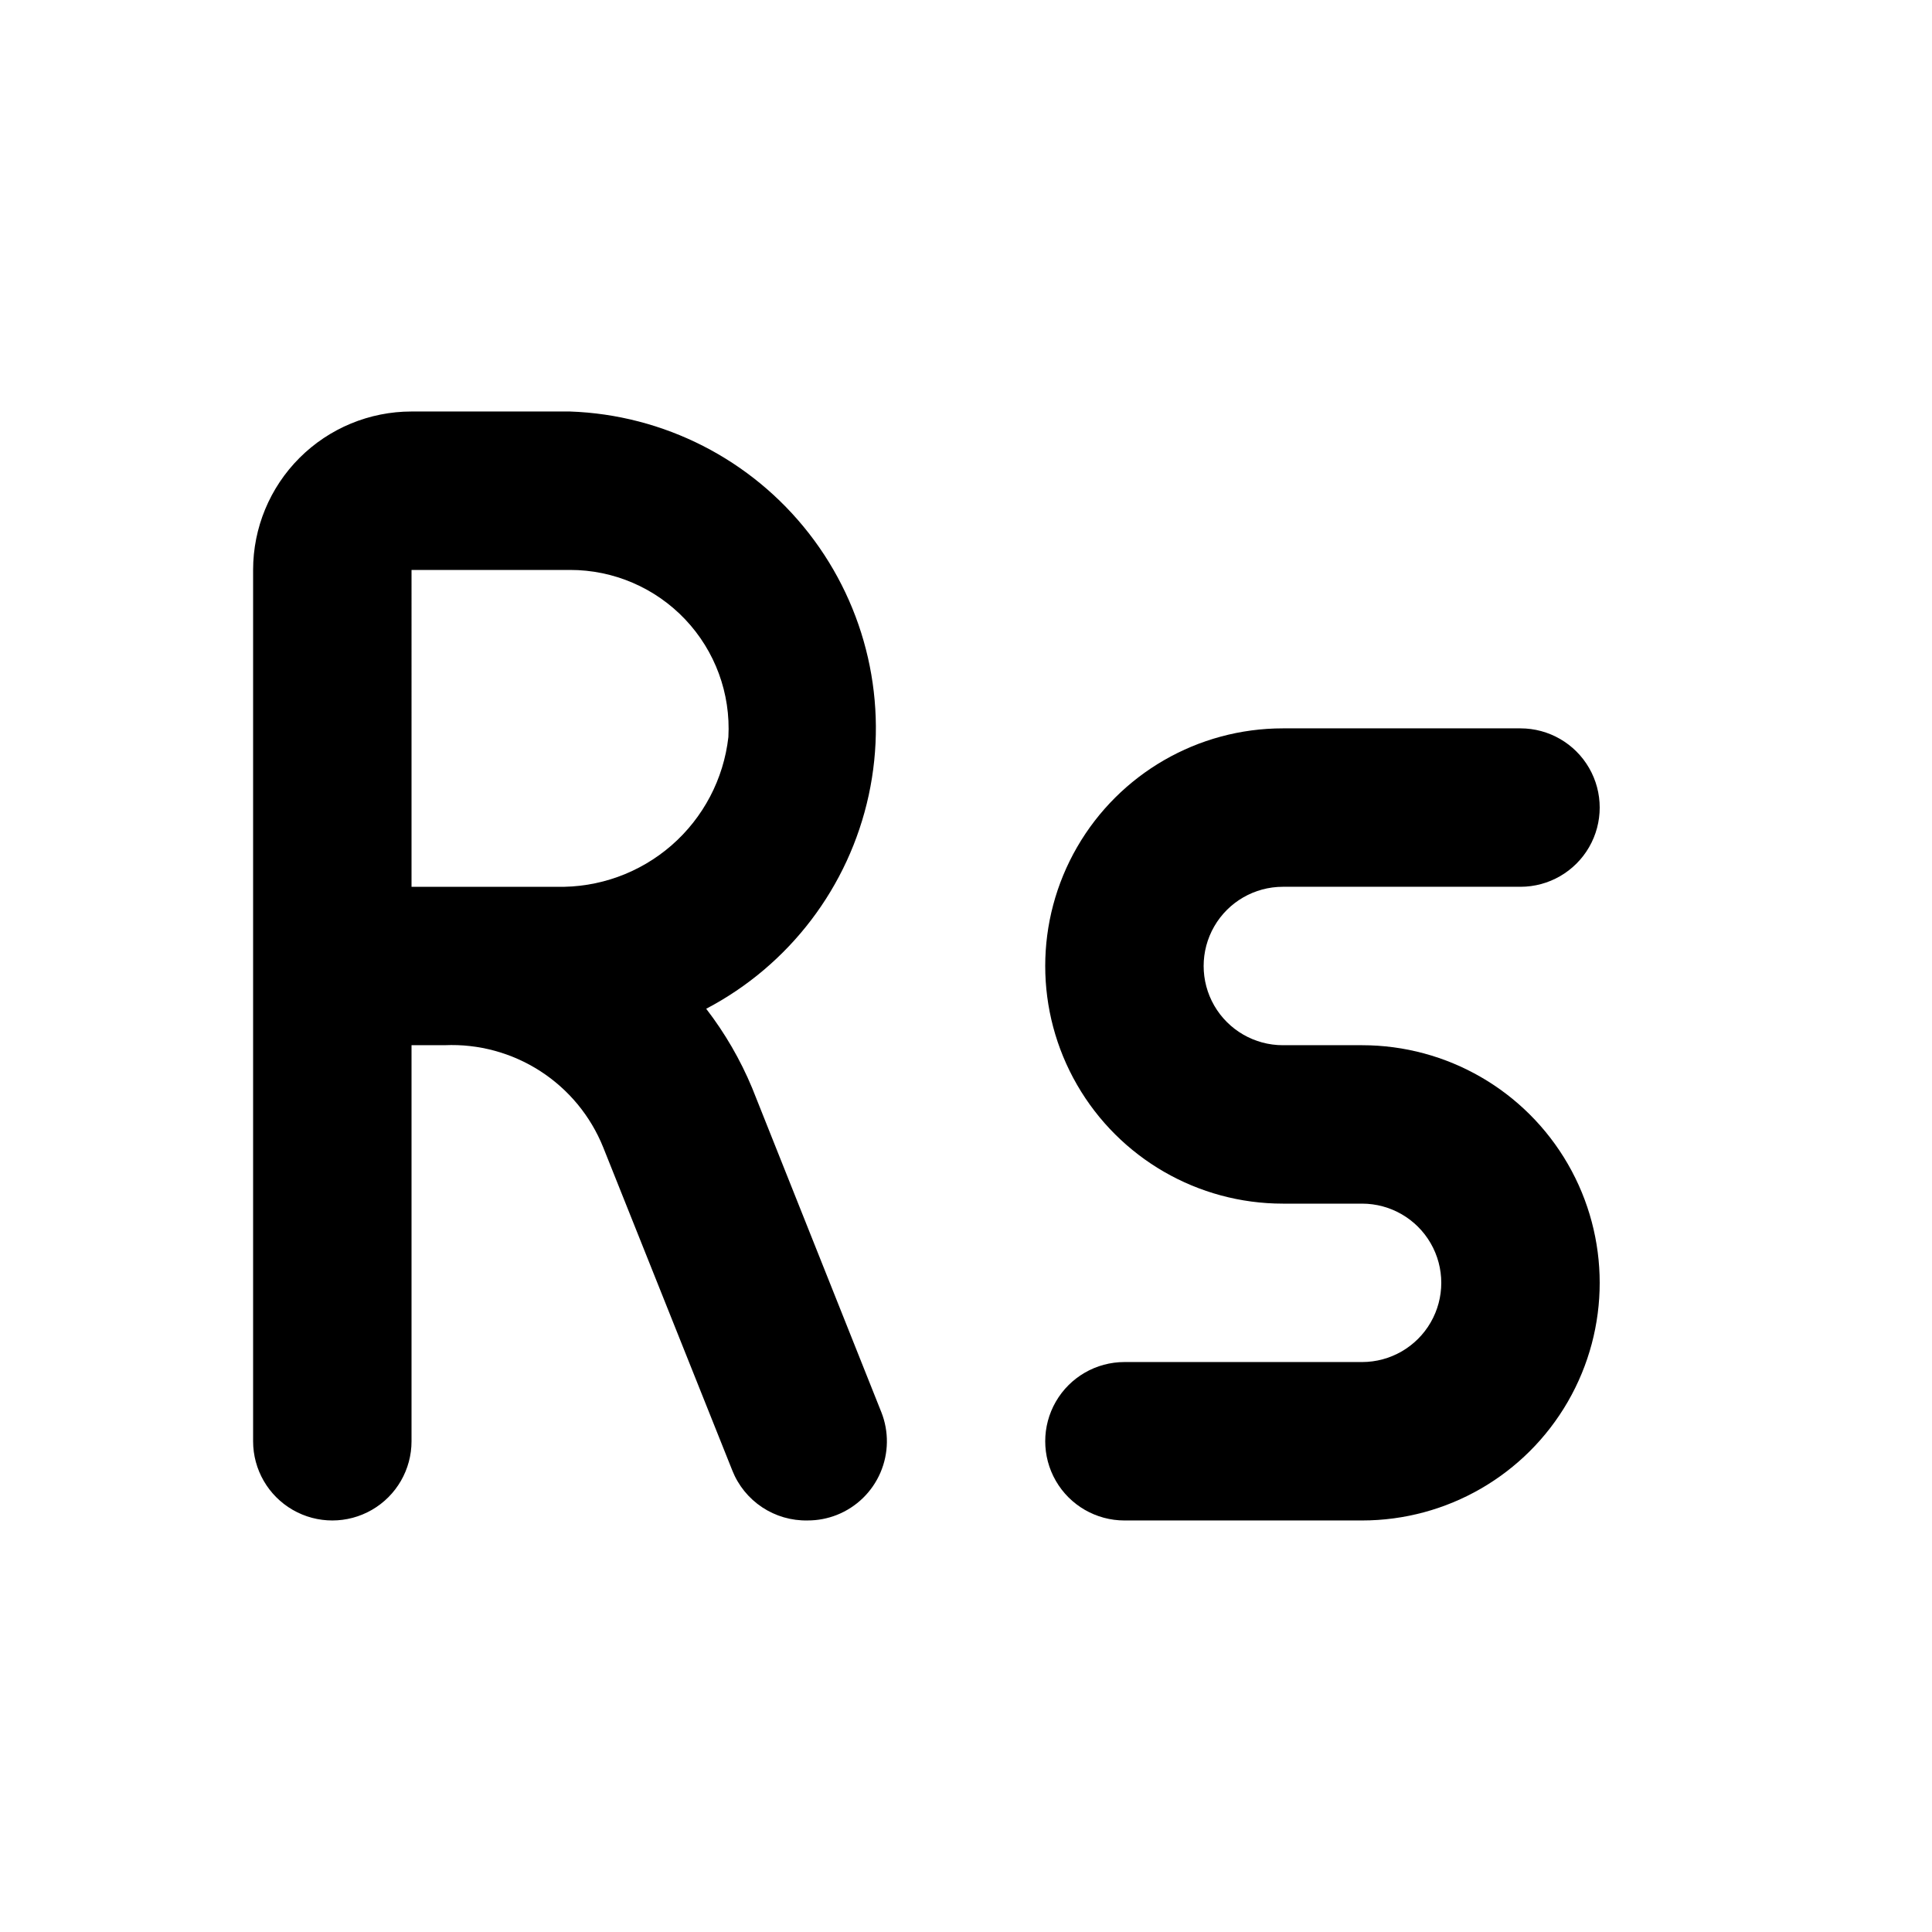
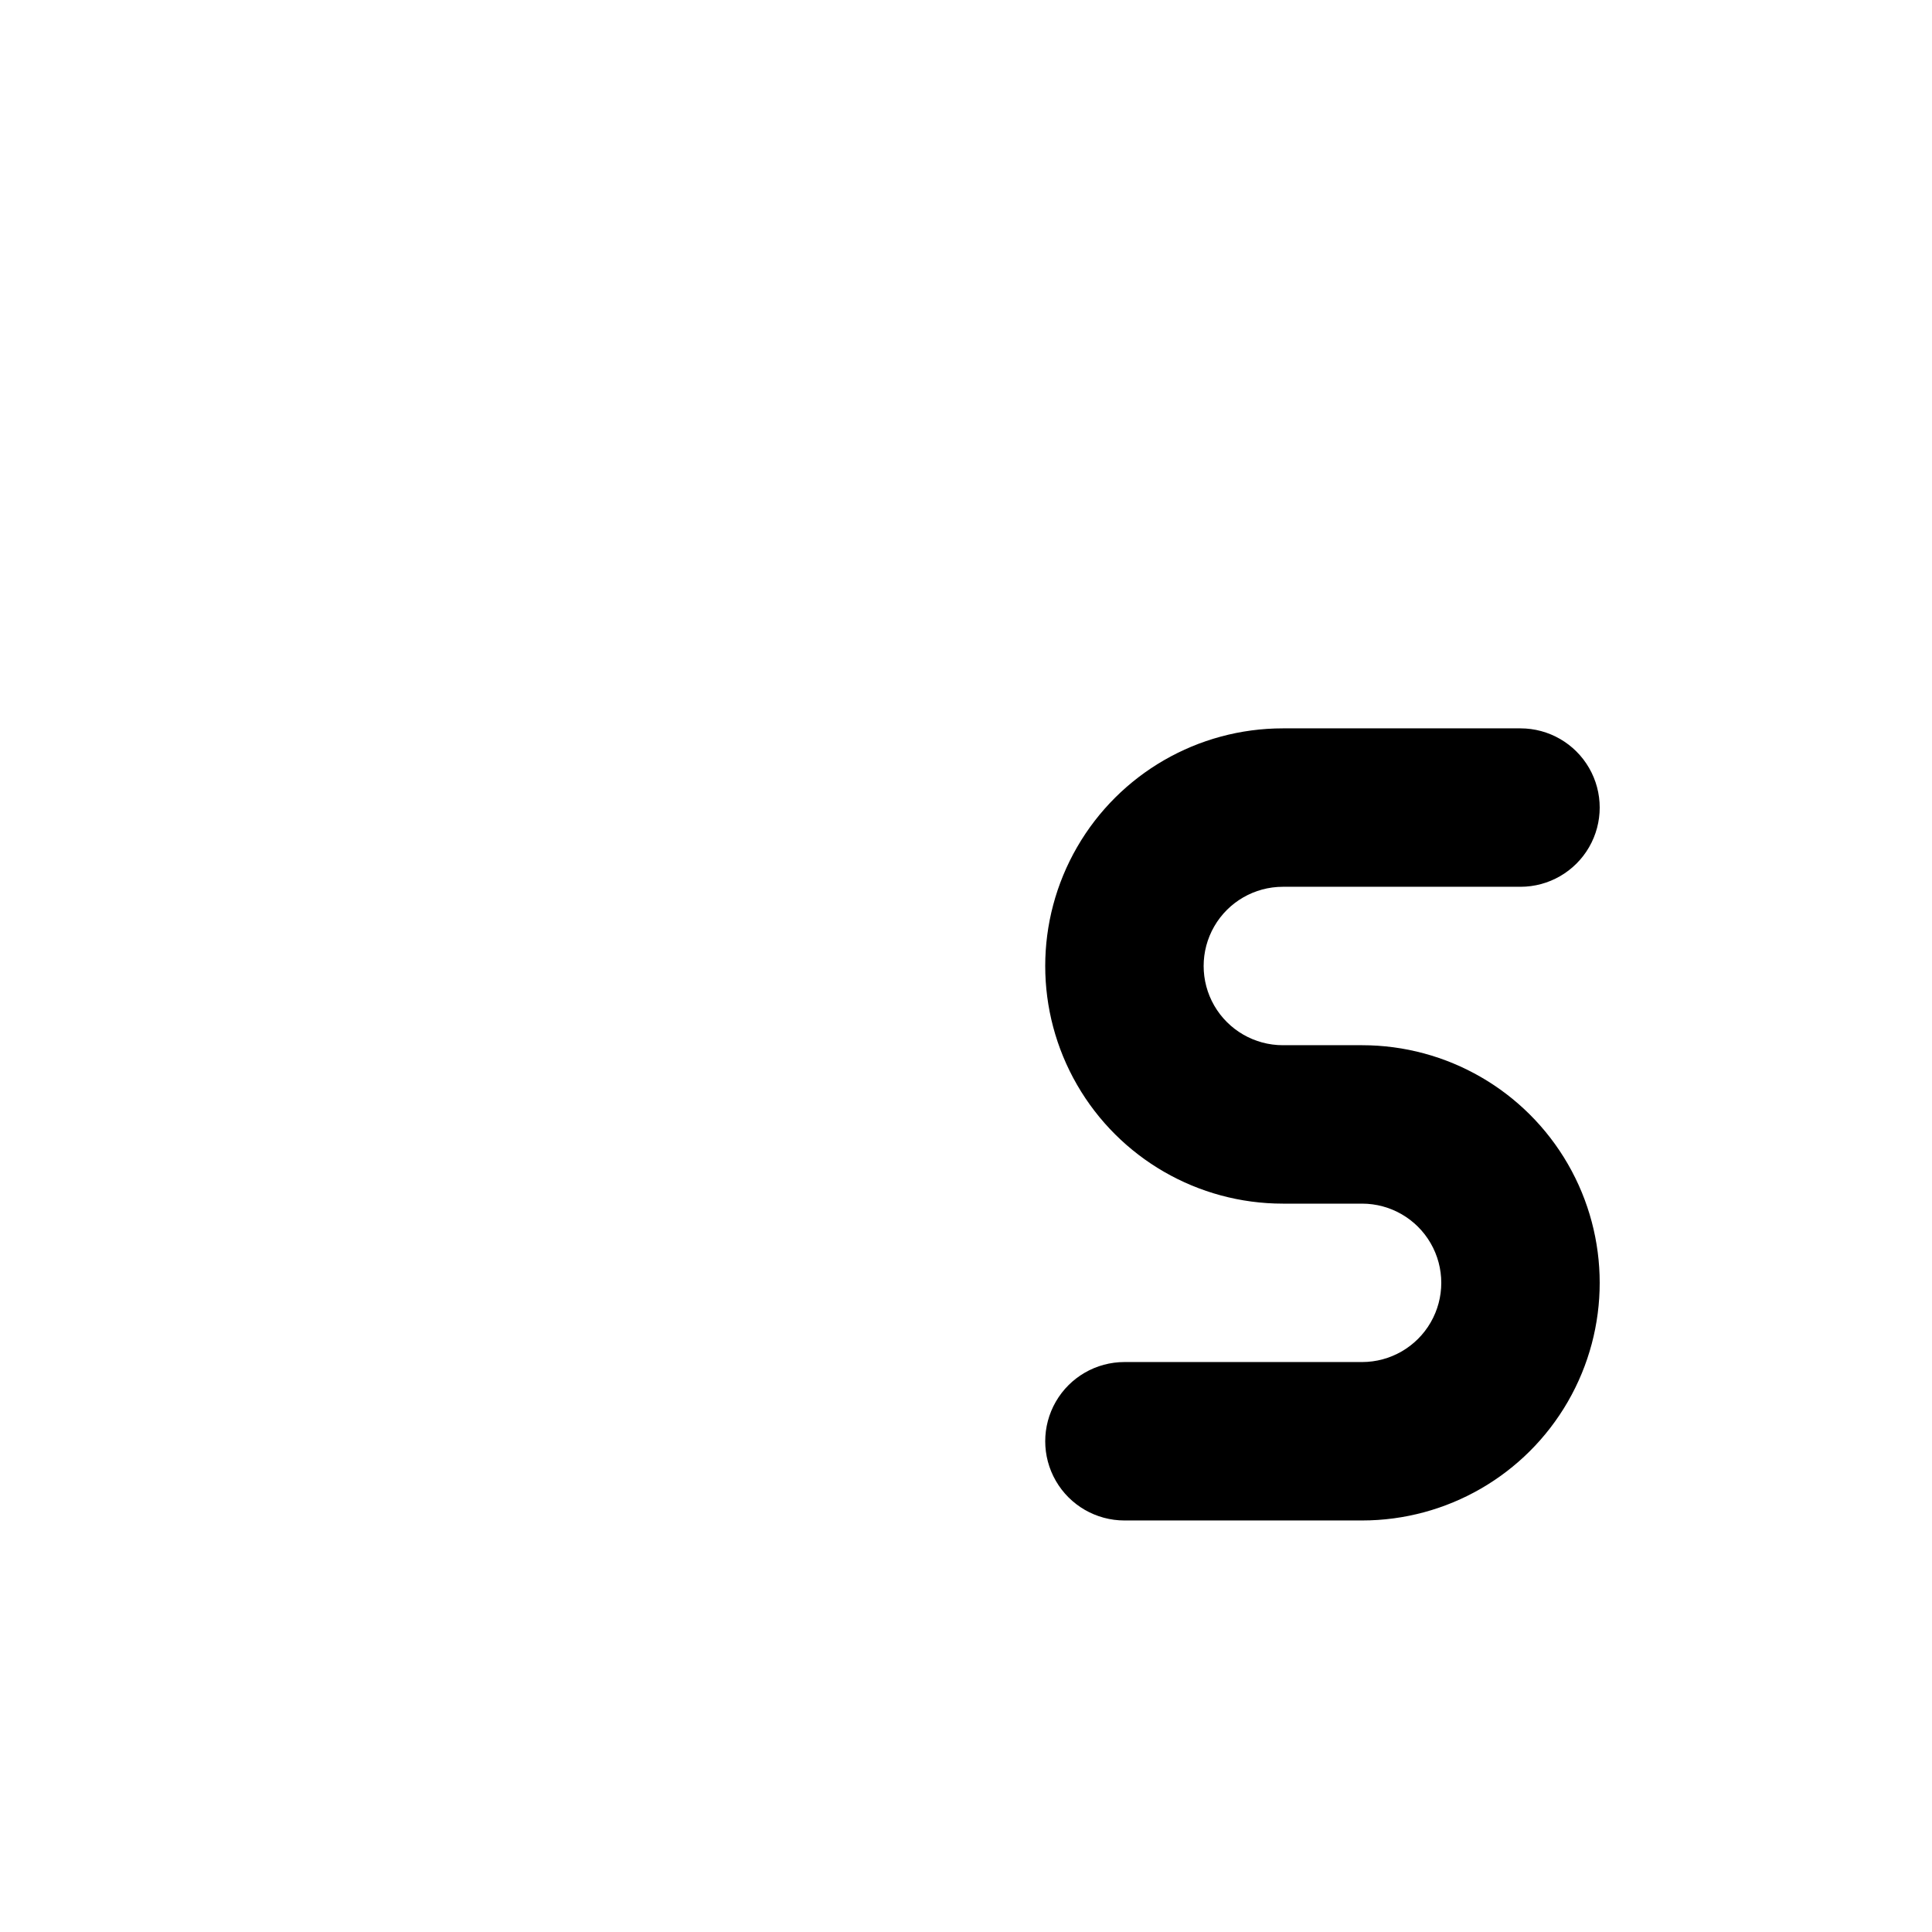
<svg xmlns="http://www.w3.org/2000/svg" fill="#000000" width="800px" height="800px" version="1.1" viewBox="144 144 512 512">
  <g>
-     <path d="m377.54 518.18-34.215-85.855c-3.125-7.5-7.219-14.559-12.176-20.992 22.035-11.559 37.809-32.289 43.07-56.605 5.262-24.32-0.535-49.719-15.82-69.348-15.285-19.633-38.492-31.473-63.355-32.328h-41.984c-11.137 0-21.812 4.422-29.688 12.297-7.875 7.871-12.297 18.551-12.297 29.688v230.91c0 7.5 4 14.43 10.496 18.18s14.496 3.75 20.992 0 10.496-10.68 10.496-18.18v-104.96h8.816c8.938-0.387 17.777 2.012 25.297 6.863 7.519 4.848 13.352 11.91 16.688 20.215l34.219 85.648h-0.004c1.582 3.973 4.34 7.367 7.902 9.73 3.566 2.363 7.766 3.582 12.043 3.492 2.656 0.008 5.293-0.492 7.766-1.469 5.18-2.055 9.332-6.086 11.535-11.207 2.207-5.117 2.285-10.906 0.219-16.082zm-124.48-223.14h41.984c11.547-0.02 22.59 4.719 30.535 13.102 7.941 8.379 12.082 19.66 11.449 31.191-1.258 11.109-6.633 21.348-15.062 28.691-8.434 7.344-19.312 11.266-30.492 10.984h-38.414z" />
    <path d="m504.96 546.94h-62.973c-7.5 0-14.43-4-18.18-10.496-3.75-6.492-3.75-14.496 0-20.992 3.75-6.492 10.68-10.496 18.18-10.496h62.977-0.004c7.5 0 14.43-4 18.18-10.496 3.75-6.492 3.75-14.496 0-20.988-3.75-6.496-10.68-10.496-18.18-10.496h-20.992c-22.496 0-43.289-12.004-54.535-31.488-11.25-19.488-11.25-43.492 0-62.977 11.246-19.484 32.039-31.488 54.535-31.488h62.977c7.5 0 14.43 4 18.18 10.496 3.75 6.492 3.75 14.496 0 20.992-3.75 6.492-10.68 10.496-18.18 10.496h-62.977c-7.496 0-14.43 4-18.18 10.496-3.746 6.492-3.746 14.496 0 20.992 3.75 6.492 10.684 10.496 18.18 10.496h20.992c22.5 0 43.293 12 54.539 31.488 11.25 19.484 11.25 43.488 0 62.973-11.246 19.488-32.039 31.488-54.539 31.488z" />
  </g>
</svg>